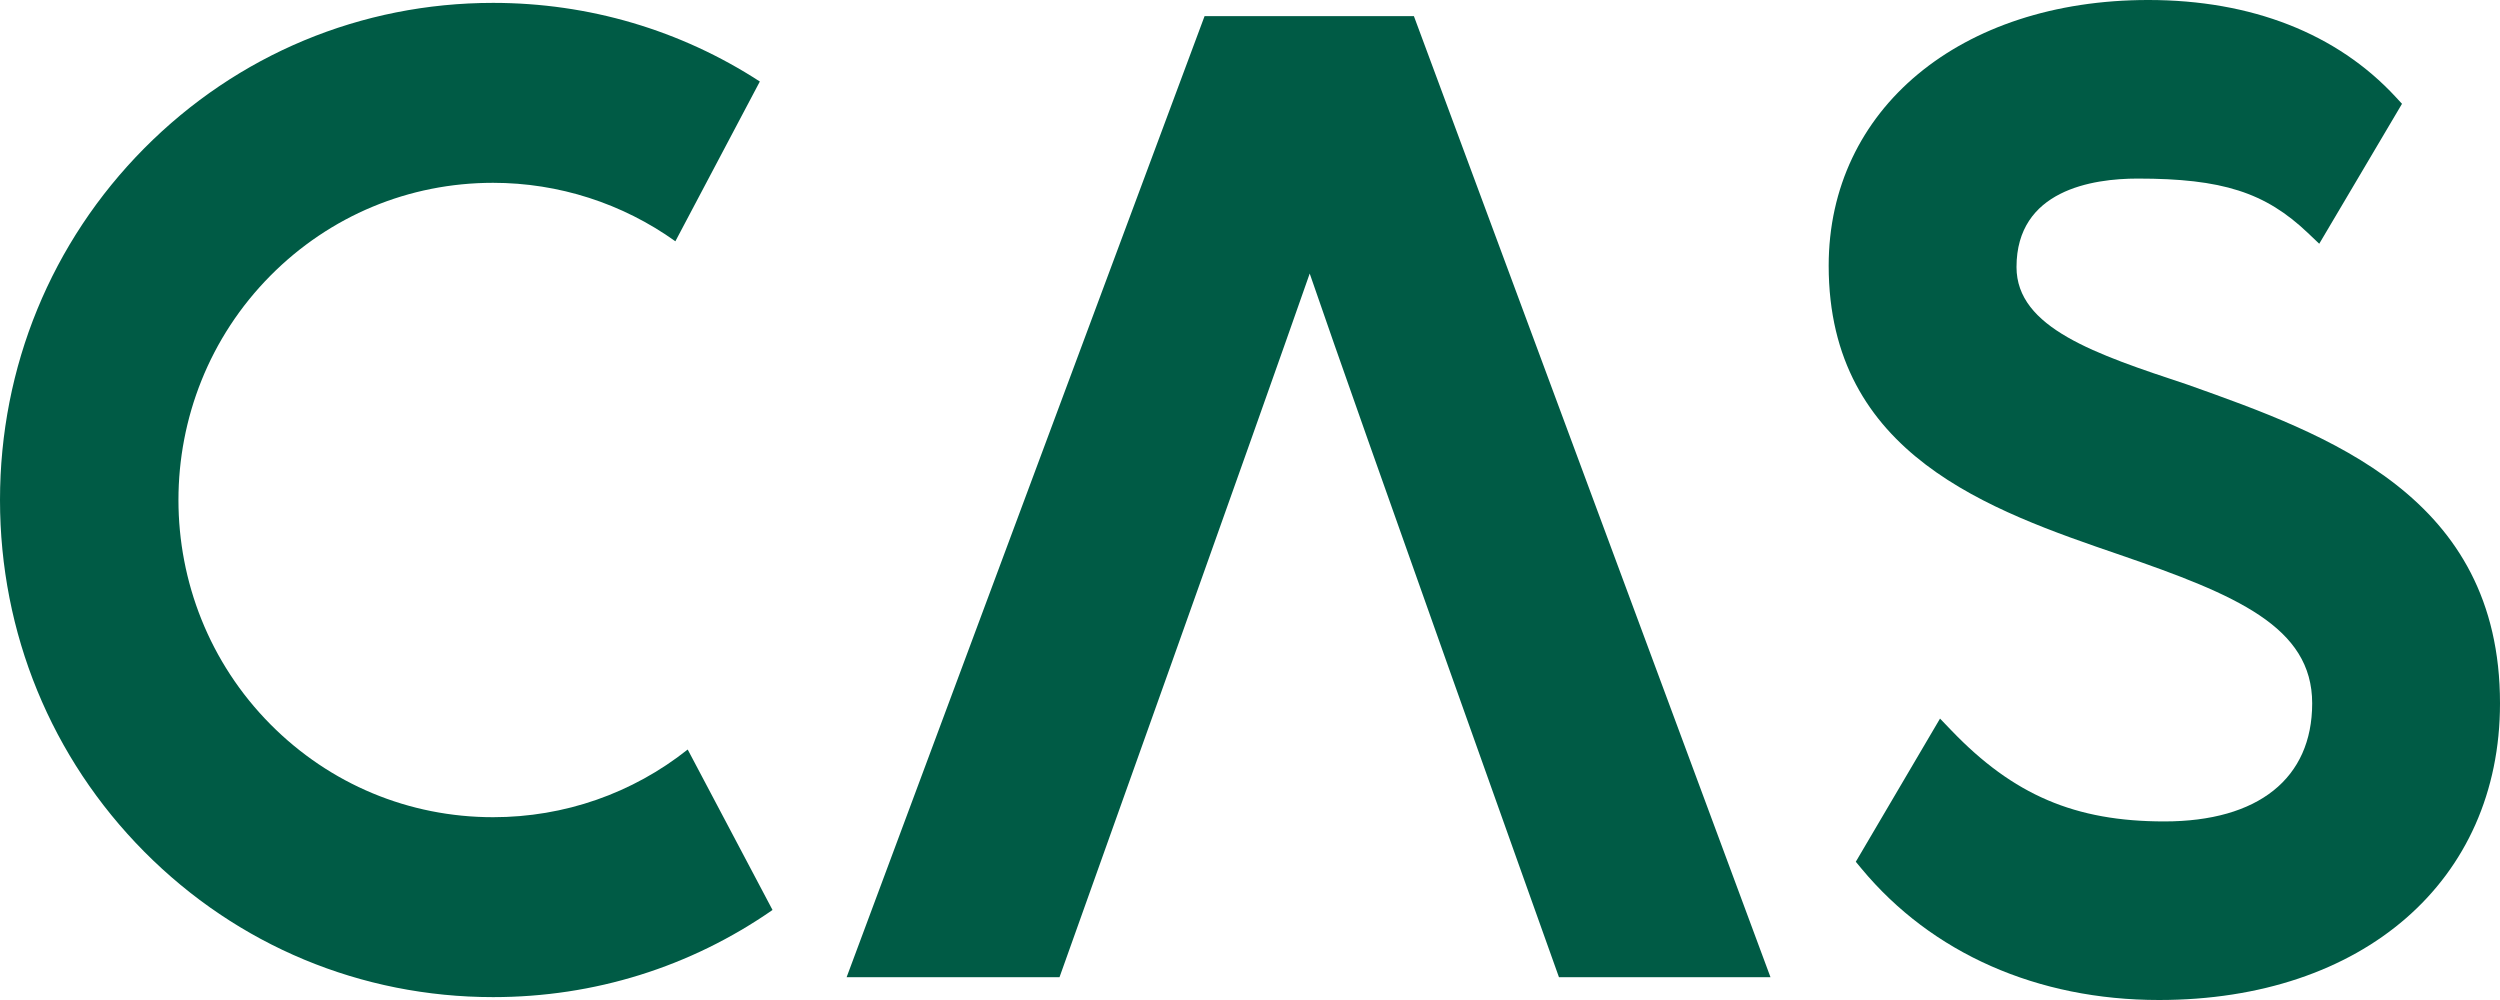
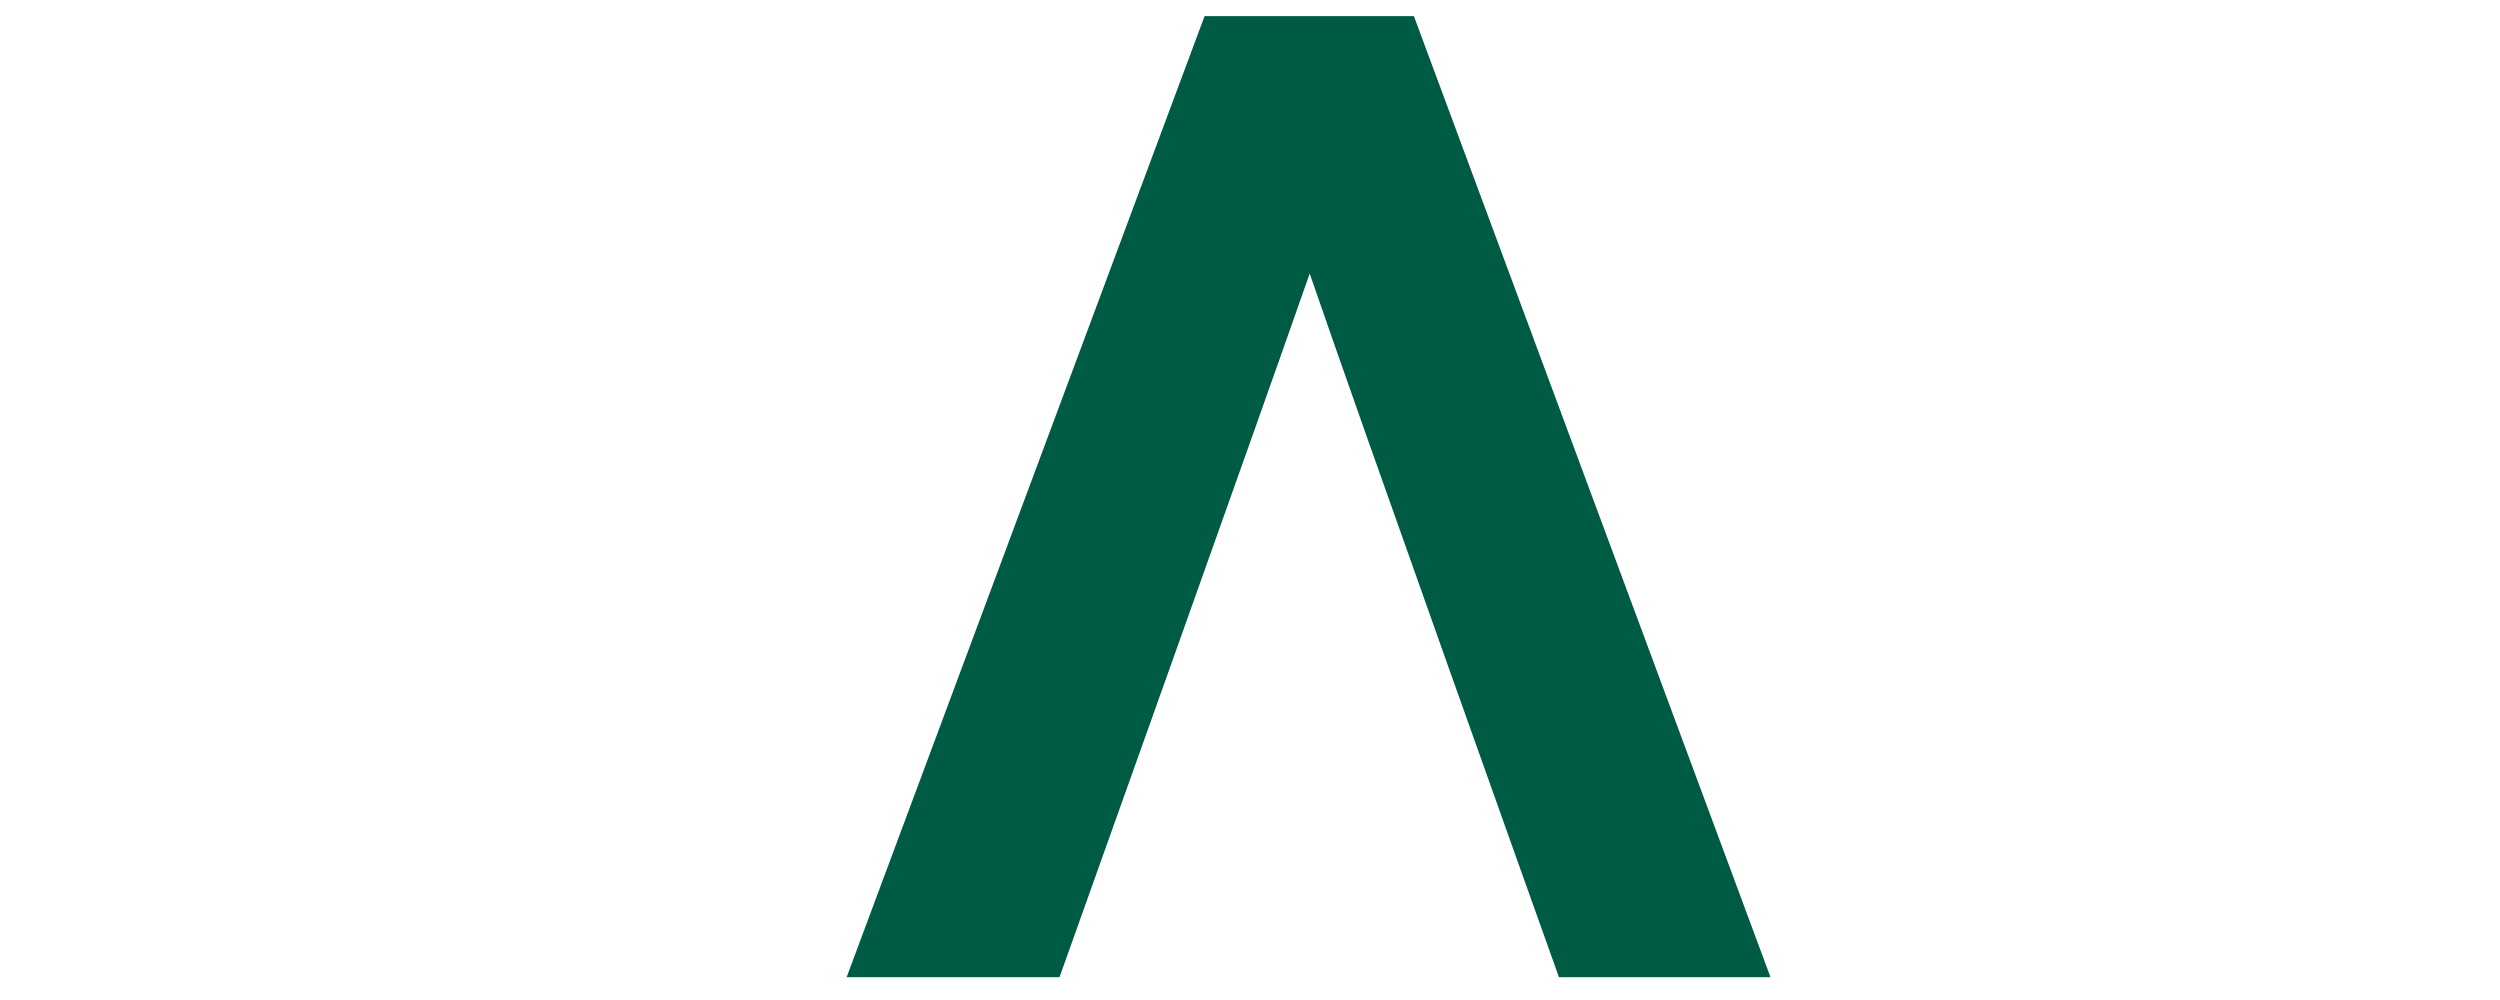
<svg xmlns="http://www.w3.org/2000/svg" viewBox="0 0 375 150" height="150" width="375" xml:space="preserve" version="1.1" id="svg2">
  <defs id="defs6" />
  <g transform="matrix(1.25,0,0,-1.25,0,150)" id="g10">
    <g transform="scale(0.1,0.1)" id="g12">
-       <path id="path14" style="fill:#005B45;fill-opacity:1;fill-rule:nonzero;stroke:none" d="M 591.73,3.461 C 433.43,3.469 284.777,65.43 173.148,177.93 61.496,290.492 0.004,440.395 0.004,600.004 c 0,159.609 61.492,309.5 173.144,422.076 111.637,112.5 260.301,174.46 418.59,174.46 114.719,0 224.809,-32.54 320.071,-94.36 L 810.449,910.453 c -63.523,45.469 -139.922,70.168 -218.777,70.168 -100.957,0 -195.801,-39.535 -267.063,-111.32 -147.293,-148.5 -147.293,-390.098 -0.007,-538.586 71.281,-71.817 166.152,-111.356 267.136,-111.356 85.664,0 167.219,28.602 233.496,81.219 L 927.031,108.031 C 828.441,39.531 713.066,3.461 591.777,3.461 c -0.015,0 -0.027,0 -0.047,0" />
      <path id="path16" style="fill:#005B45;fill-opacity:1;fill-rule:nonzero;stroke:none" d="m 1696.7,1180.61 -251.23,0 -429.52,-1153.231 255.46,0 3.55,9.93 c 10.84,30.332 236.26,661.293 296.69,834.449 59.68,-174.211 284.72,-804.137 295.55,-834.449 l 3.55,-9.93 253.83,0 -424.25,1143.461 -3.63,9.77" />
-       <path id="path18" style="fill:#005B45;fill-opacity:1;fill-rule:nonzero;stroke:none" d="m 2626.12,738.051 -1.8,0.633 c -109.74,36.402 -204.51,67.847 -204.51,140.843 0,92.379 91.06,106.18 145.35,106.18 101.47,0 153.05,-16.488 204.4,-65.34 l 13.53,-12.871 99.32,167.934 -7.64,8.27 c -70.38,76.08 -173.01,116.3 -296.78,116.3 -225.84,0 -383.57,-131.11 -383.57,-318.844 0,-227.191 194.02,-293.691 349.9,-347.129 139.12,-47.91 230.3,-86.191 230.3,-178.039 0,-90.058 -64.67,-141.707 -177.41,-141.707 -107.09,0 -181.14,31.649 -255.59,109.258 l -13.59,14.16 -101.07,-171.801 6.76,-8.16 C 2318.05,56.02 2444.87,0 2590.82,0 2835.57,0 3000,143.059 3000,355.988 c 0,249.078 -207.31,322.813 -373.88,382.063" />
    </g>
  </g>
</svg>